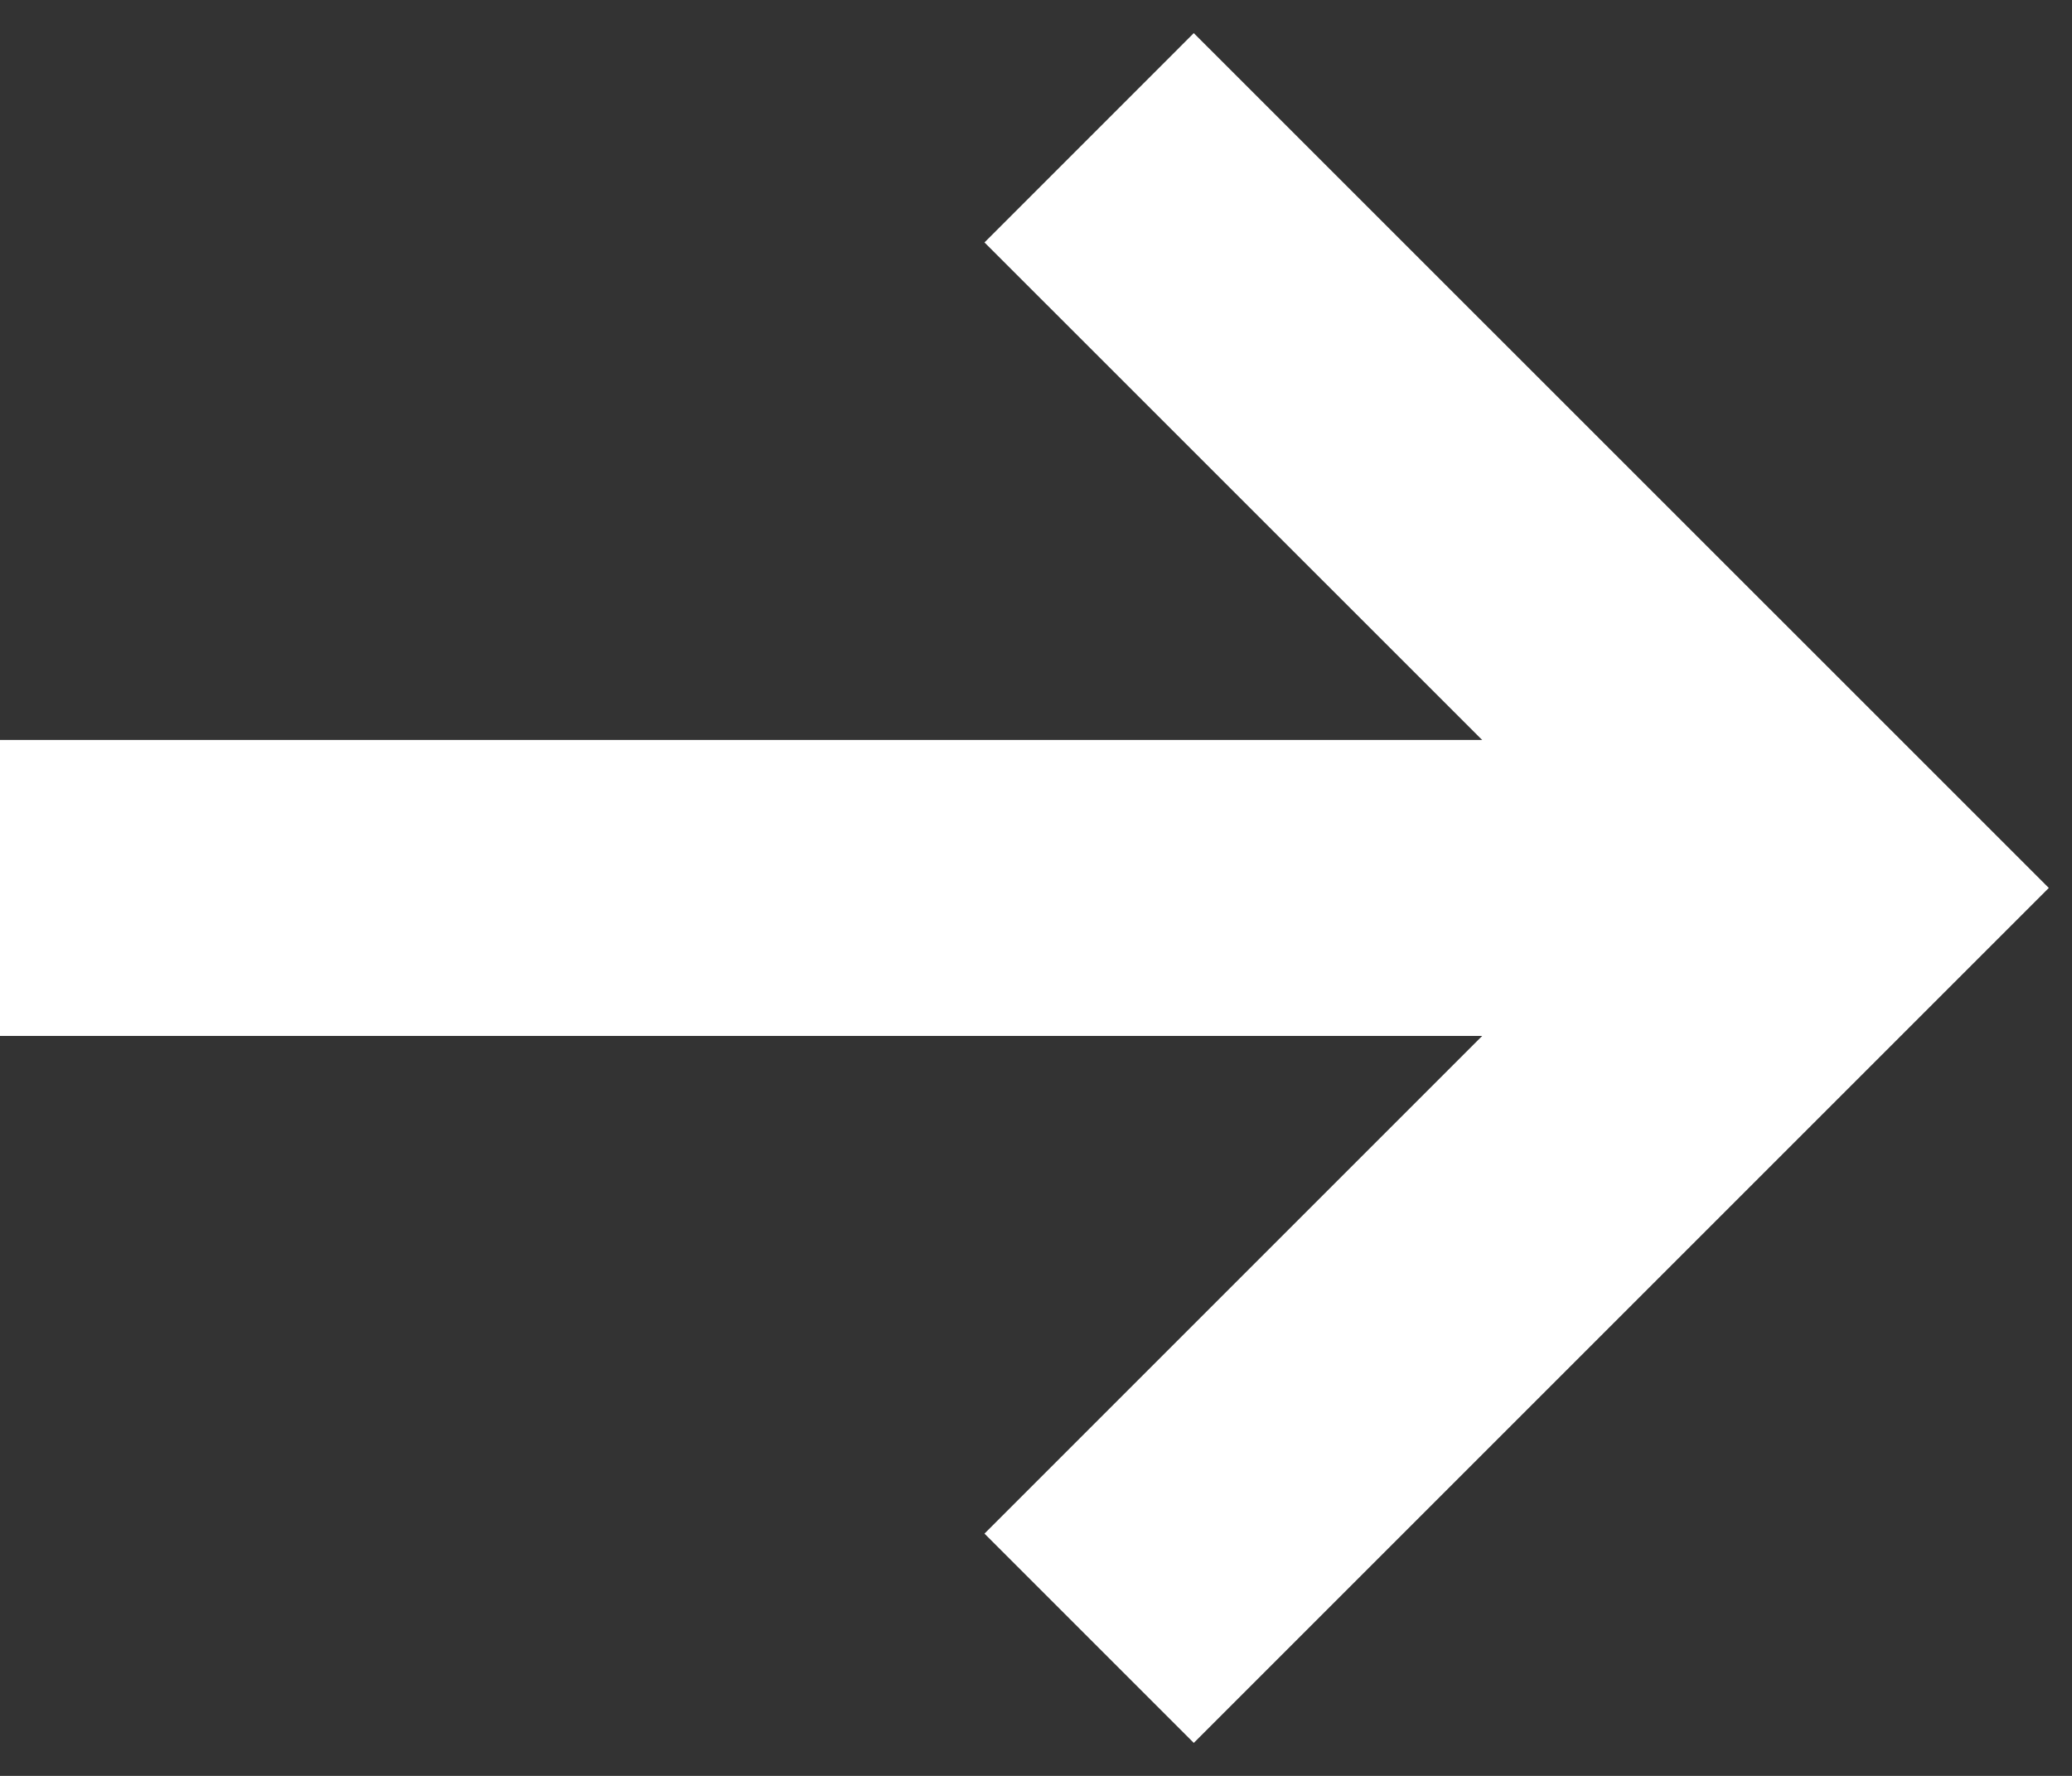
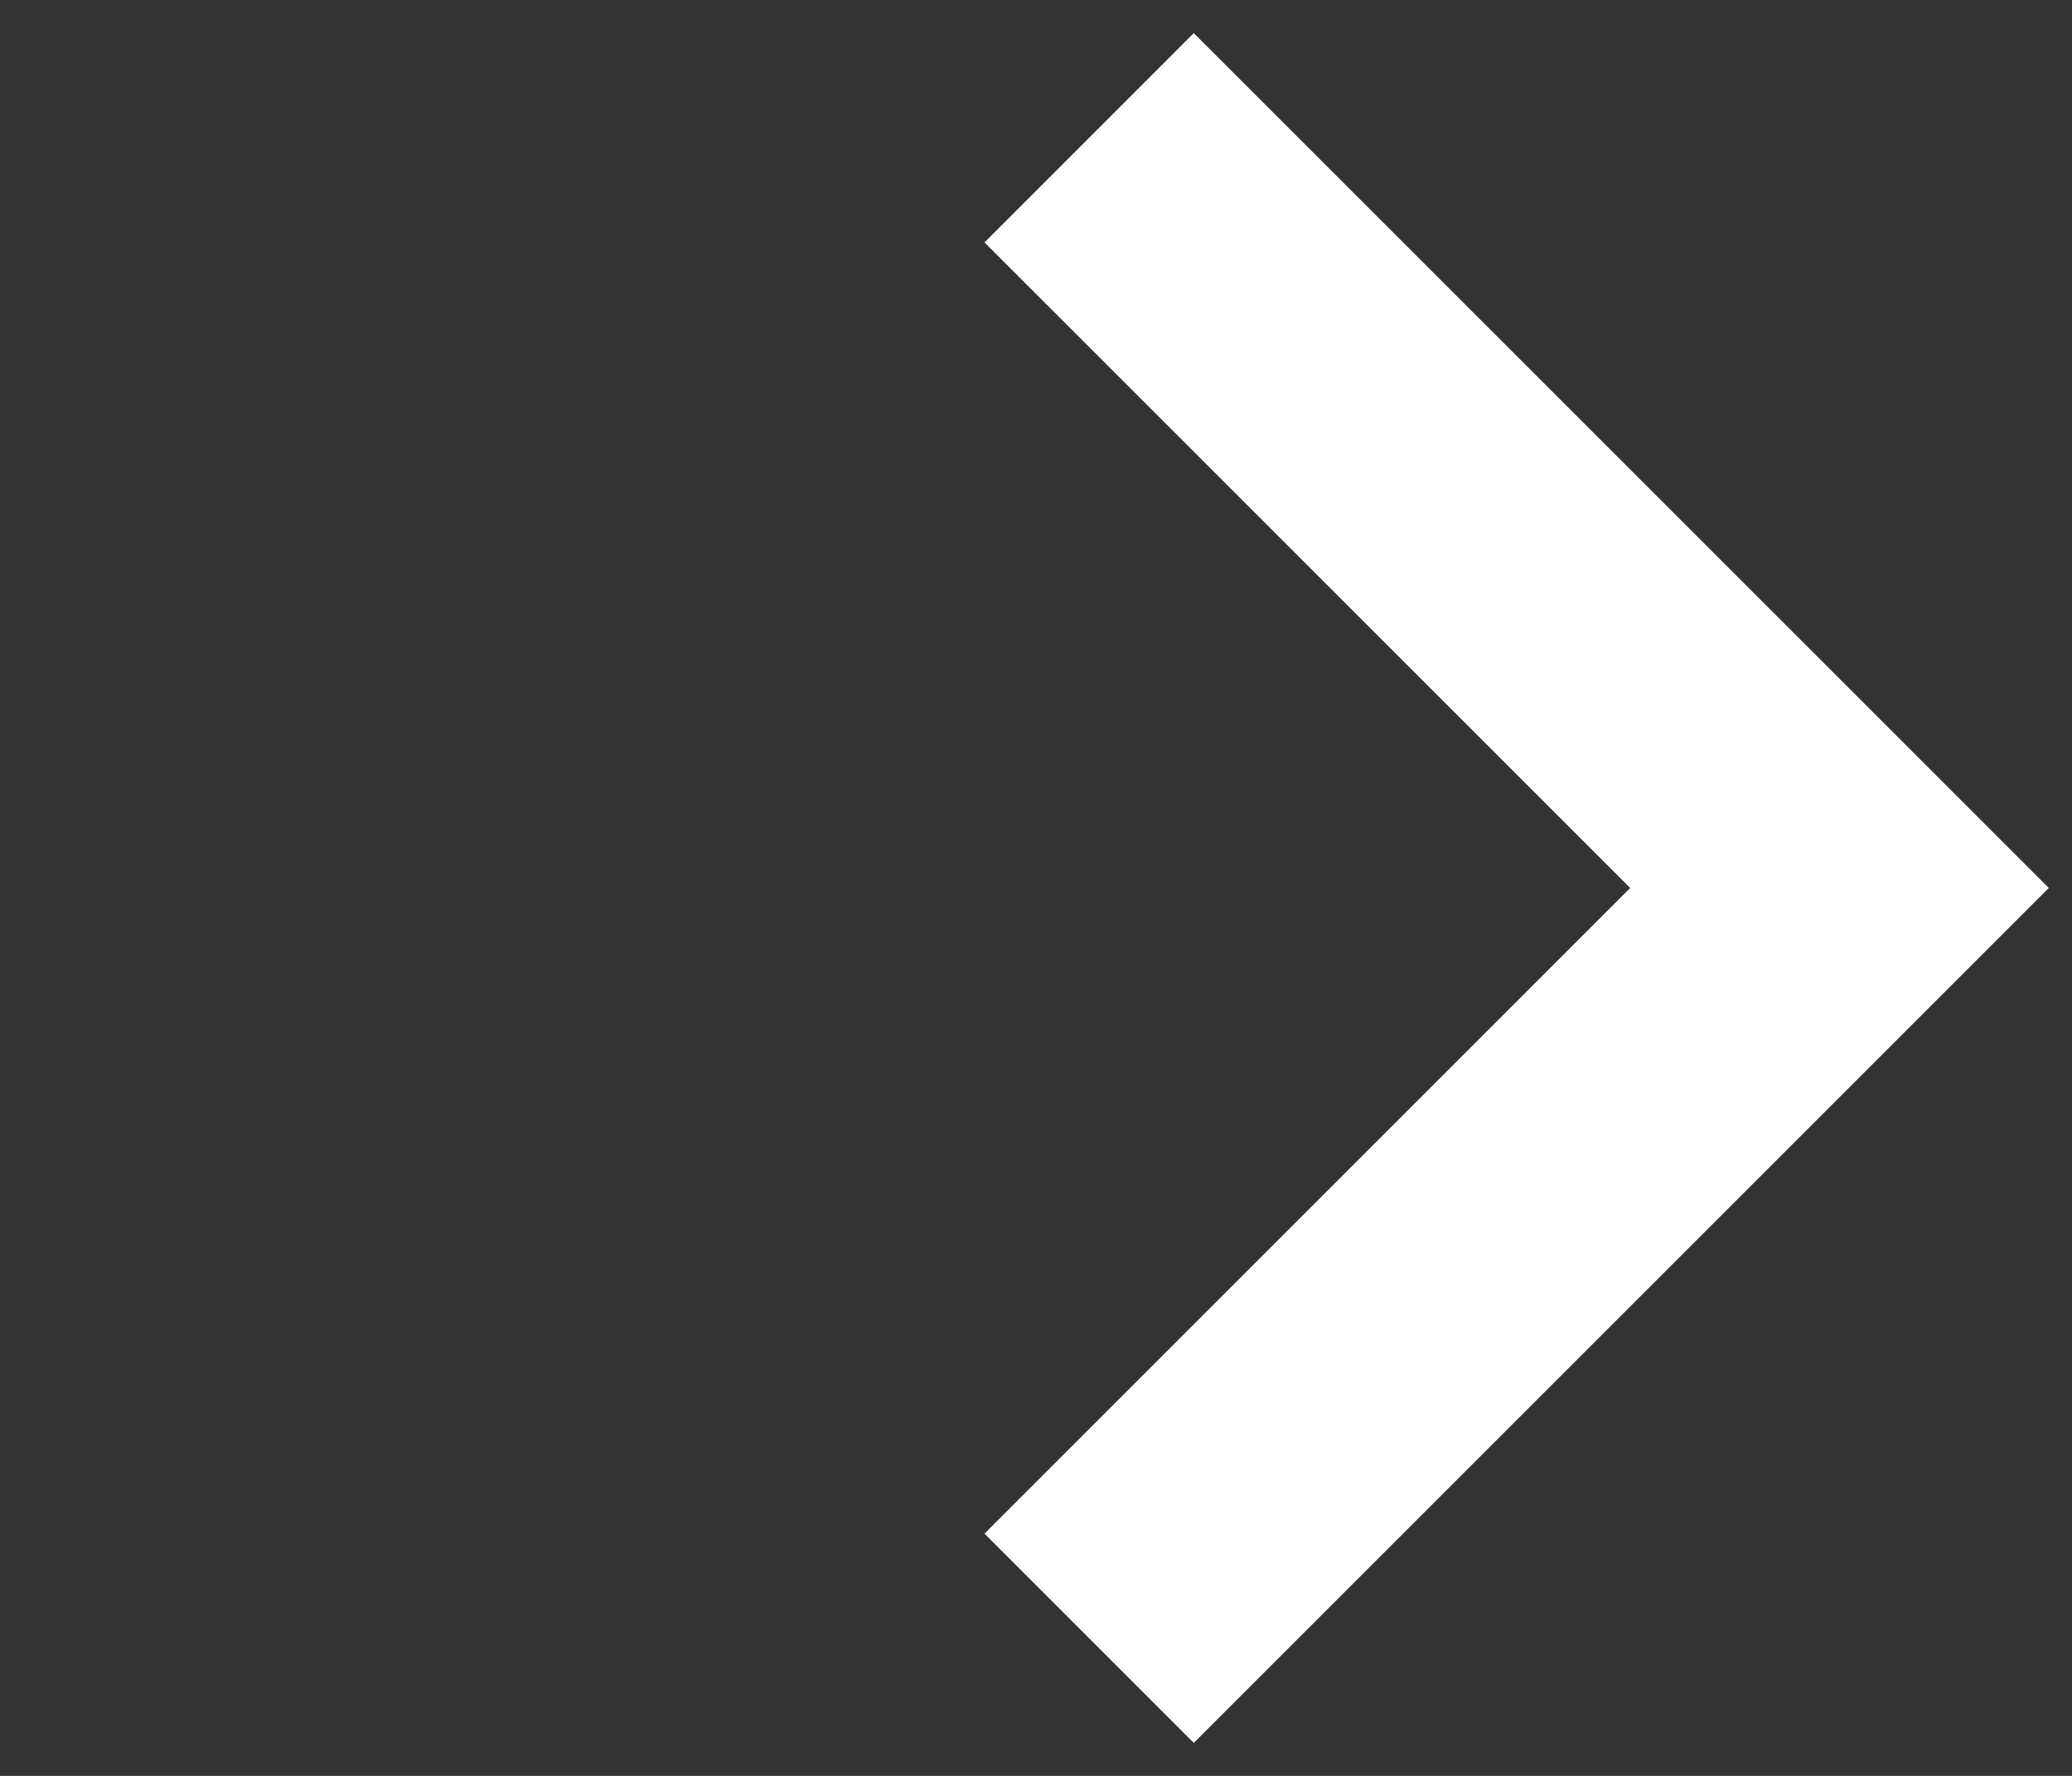
<svg xmlns="http://www.w3.org/2000/svg" width="14" height="12" viewBox="0 0 14 12" fill="none">
  <rect x="0" y="0" width="14" height="12" fill="#333333" stroke="none" />
  <path d="M7.359 0.931L12.429 6L7.359 11.07" stroke="white" stroke-width="2" />
-   <path d="M12.364 6H0" stroke="white" stroke-width="2" />
</svg>